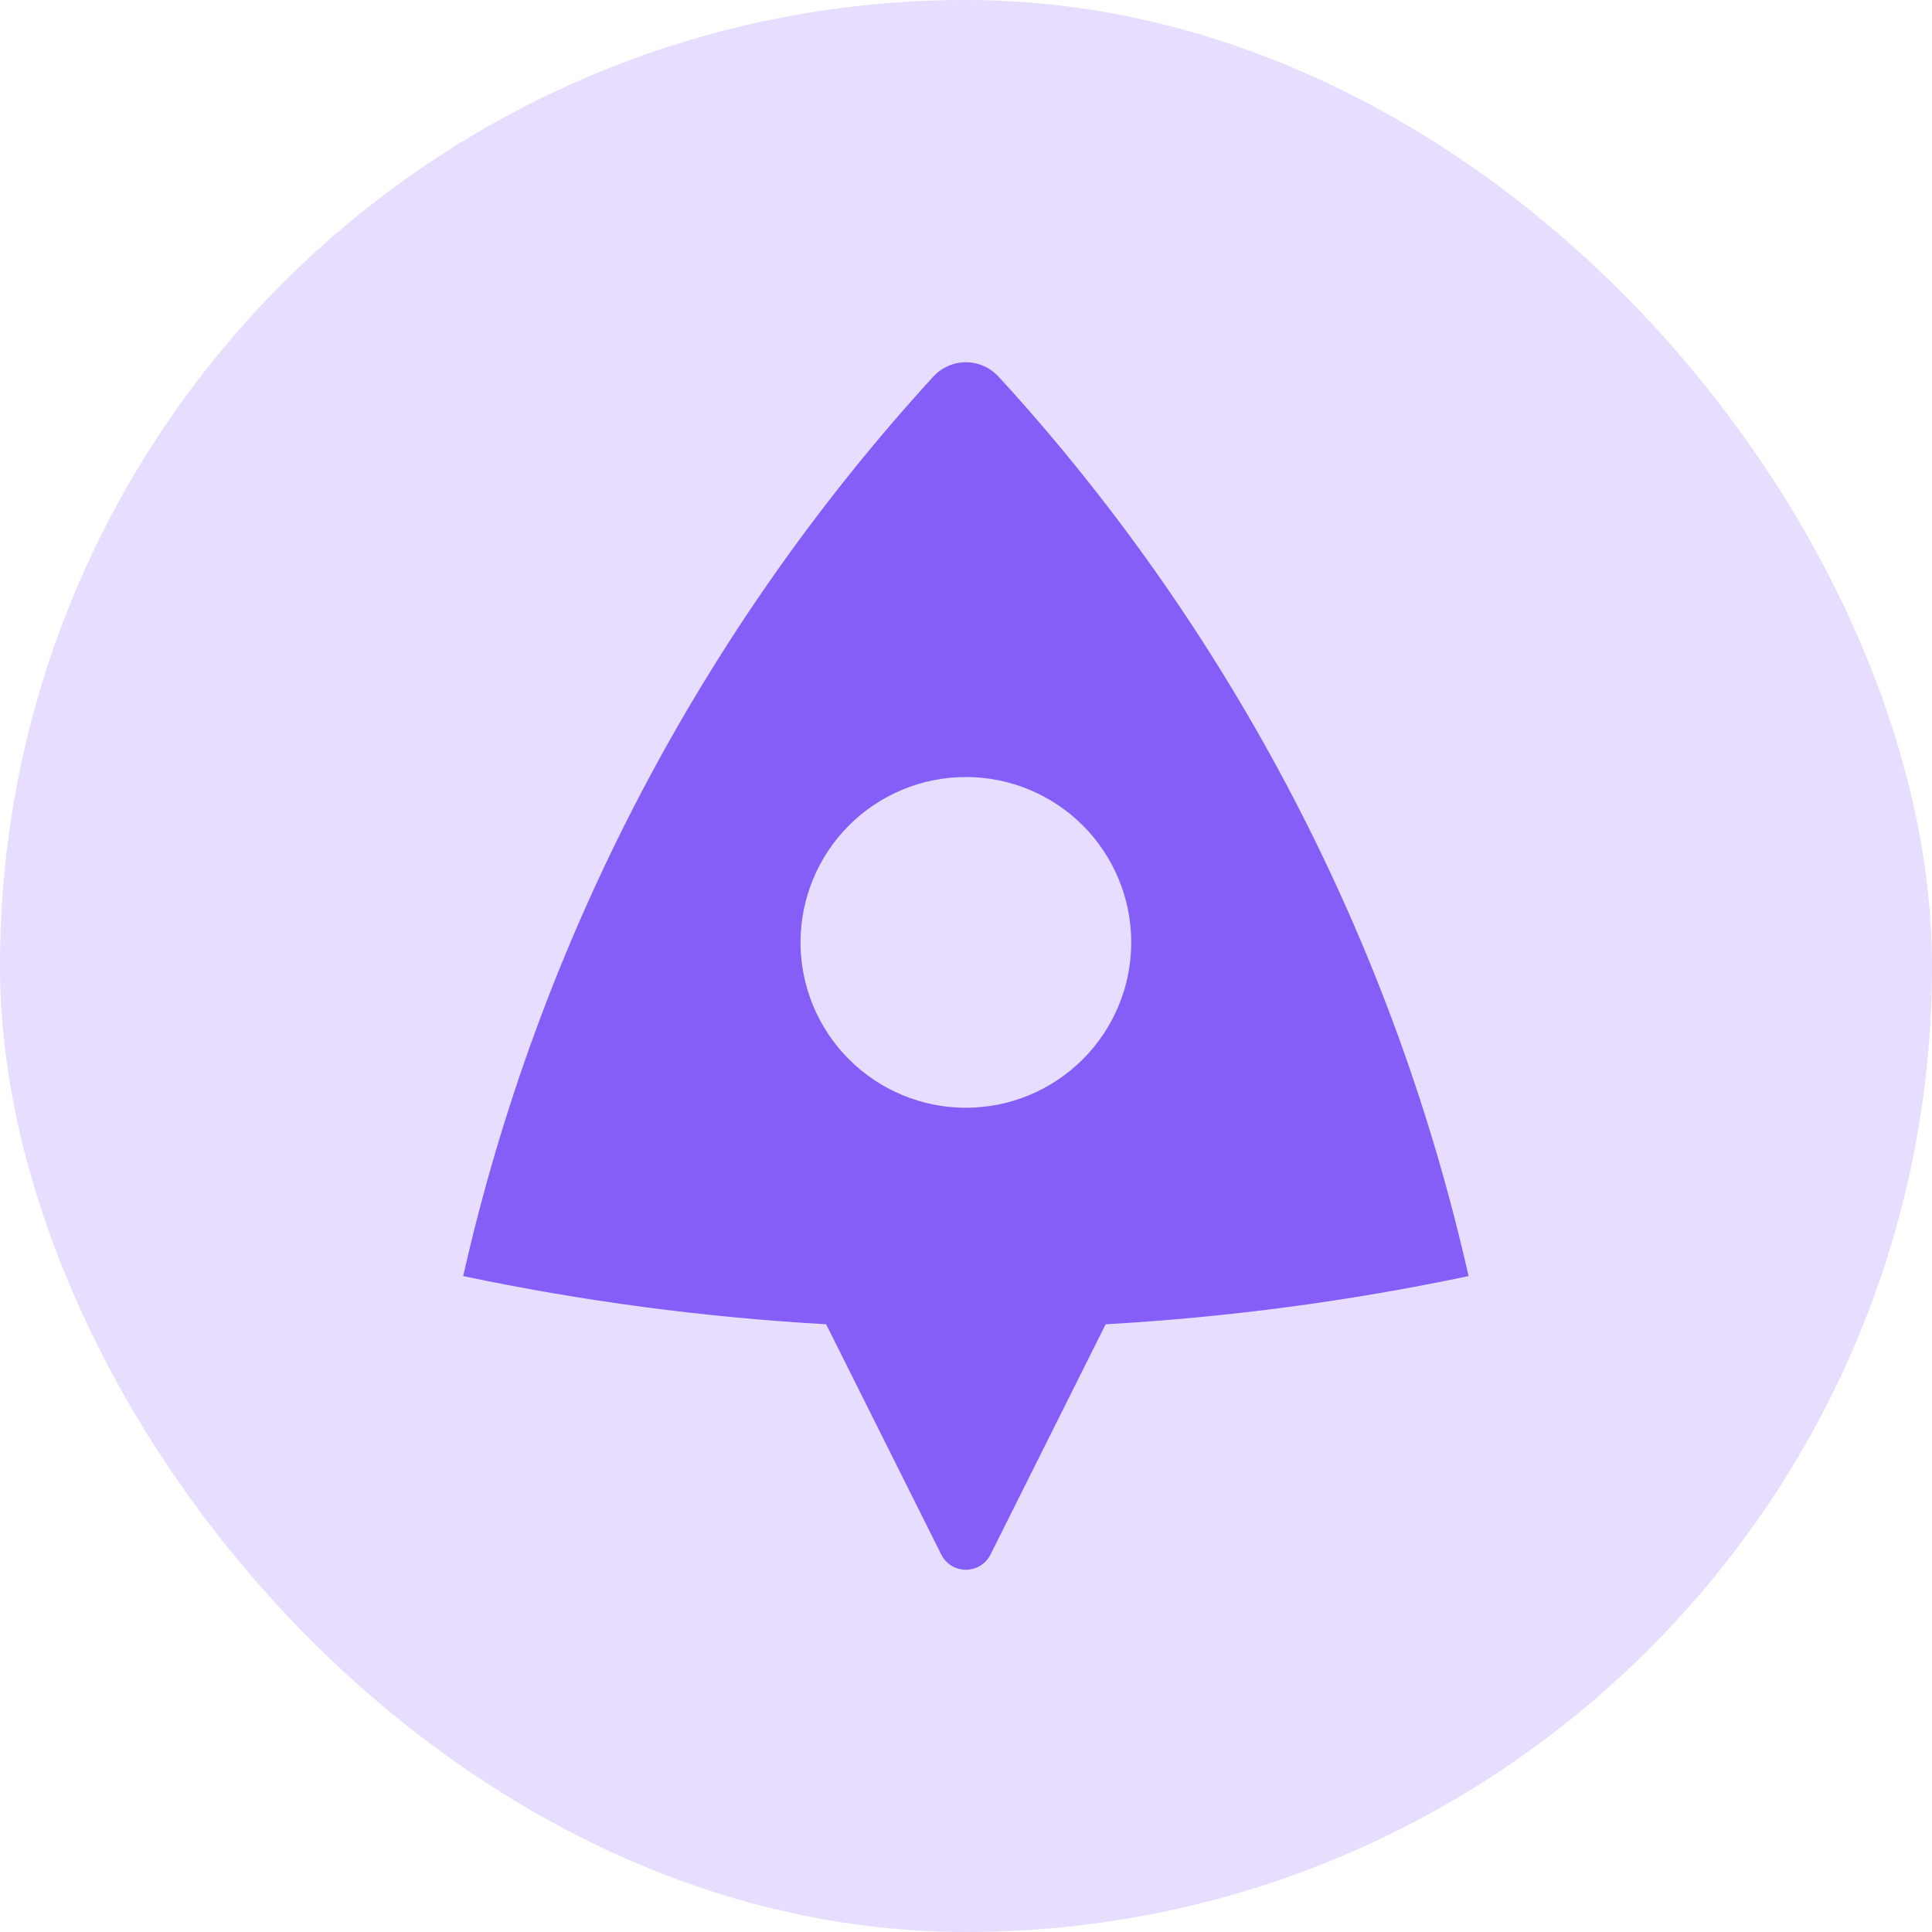
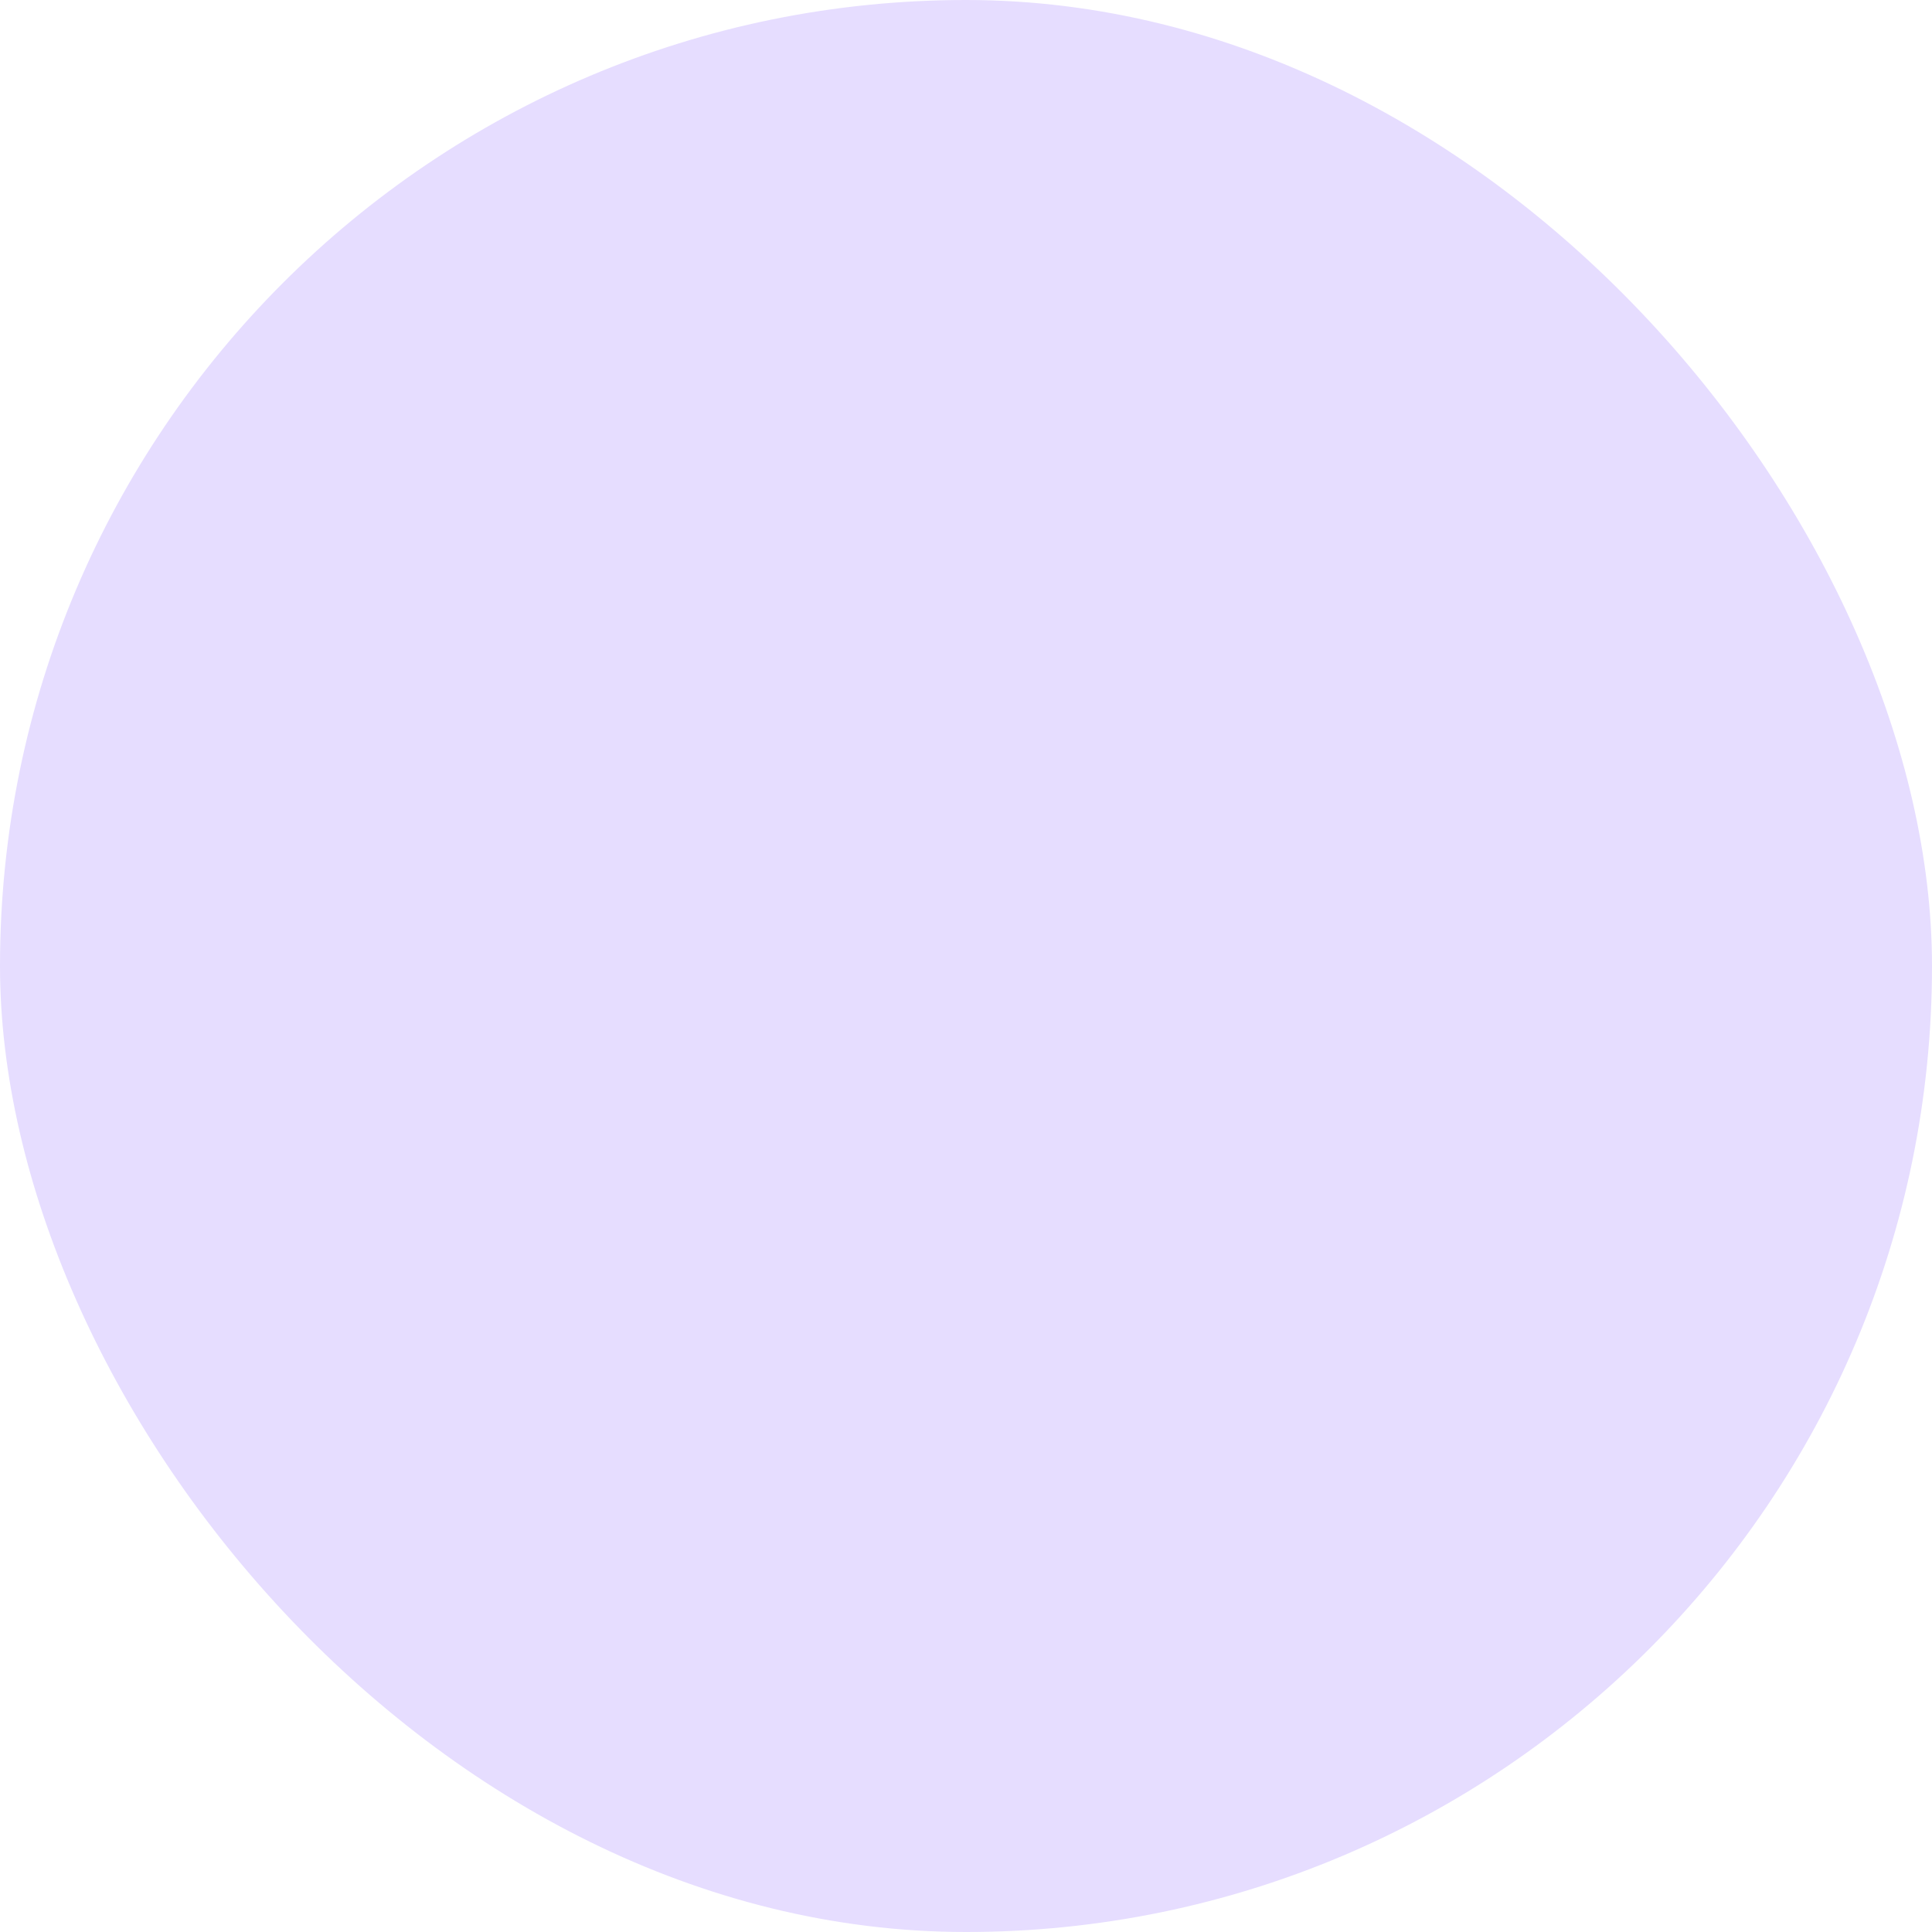
<svg xmlns="http://www.w3.org/2000/svg" width="32" height="32" viewBox="0 0 32 32" fill="none">
  <rect width="32" height="32" rx="16" fill="#E6DDFF" />
-   <path d="M7.672 21.136C8.928 15.576 11.613 10.441 15.46 6.236C15.529 6.162 15.612 6.102 15.704 6.062C15.797 6.021 15.897 6 15.998 6C16.099 6 16.199 6.021 16.292 6.062C16.384 6.102 16.468 6.162 16.536 6.236C16.687 6.4 16.813 6.539 16.913 6.652C20.562 10.78 23.111 15.761 24.324 21.136C22.37 21.547 20.362 21.818 18.313 21.934L16.406 25.748C16.368 25.824 16.31 25.887 16.238 25.932C16.166 25.976 16.083 26 15.998 26C15.913 26 15.83 25.976 15.758 25.932C15.686 25.887 15.628 25.824 15.59 25.748L13.683 21.934C11.662 21.819 9.653 21.553 7.672 21.136ZM15.998 18.348C16.724 18.348 17.421 18.059 17.935 17.545C18.448 17.032 18.737 16.335 18.737 15.609C18.737 14.882 18.448 14.186 17.935 13.672C17.421 13.158 16.724 12.87 15.998 12.87C15.272 12.87 14.575 13.158 14.061 13.672C13.548 14.186 13.259 14.882 13.259 15.609C13.259 16.335 13.548 17.032 14.061 17.545C14.575 18.059 15.272 18.348 15.998 18.348Z" fill="#845EF7" />
</svg>